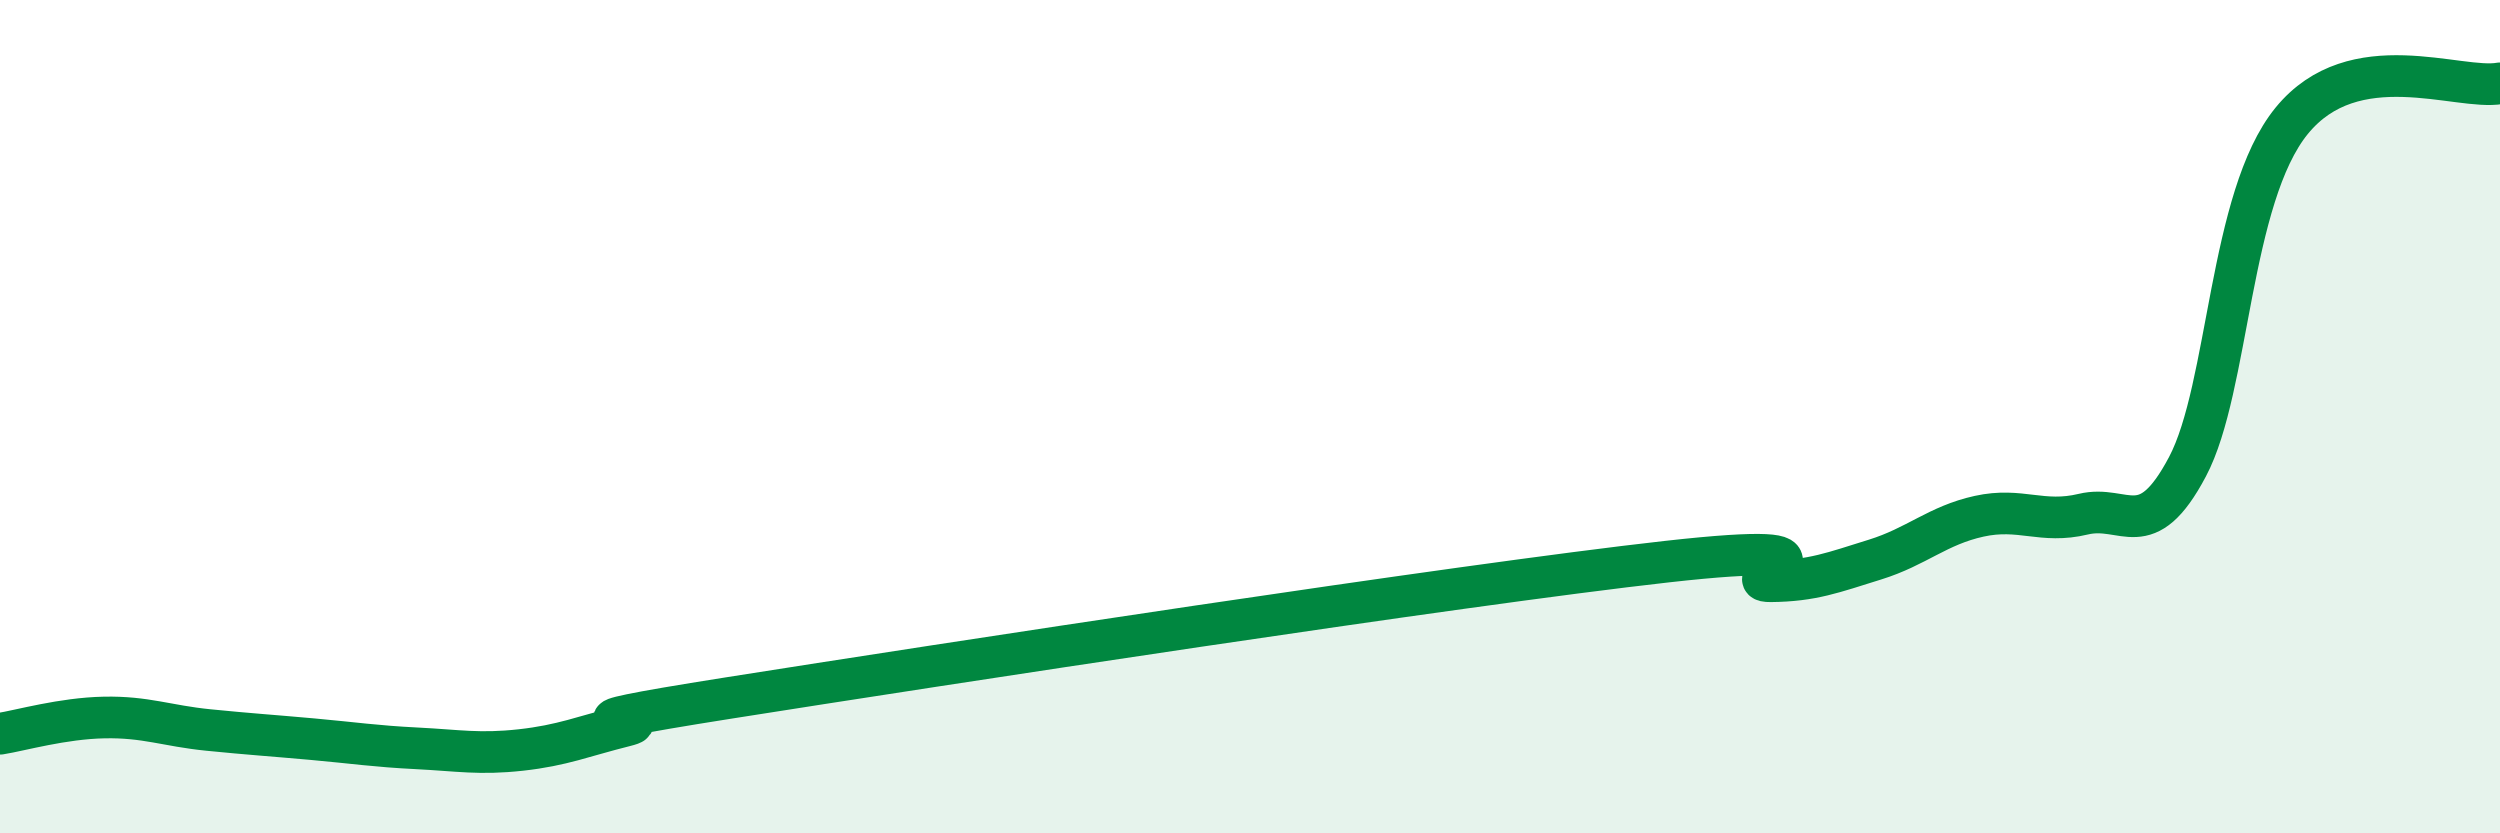
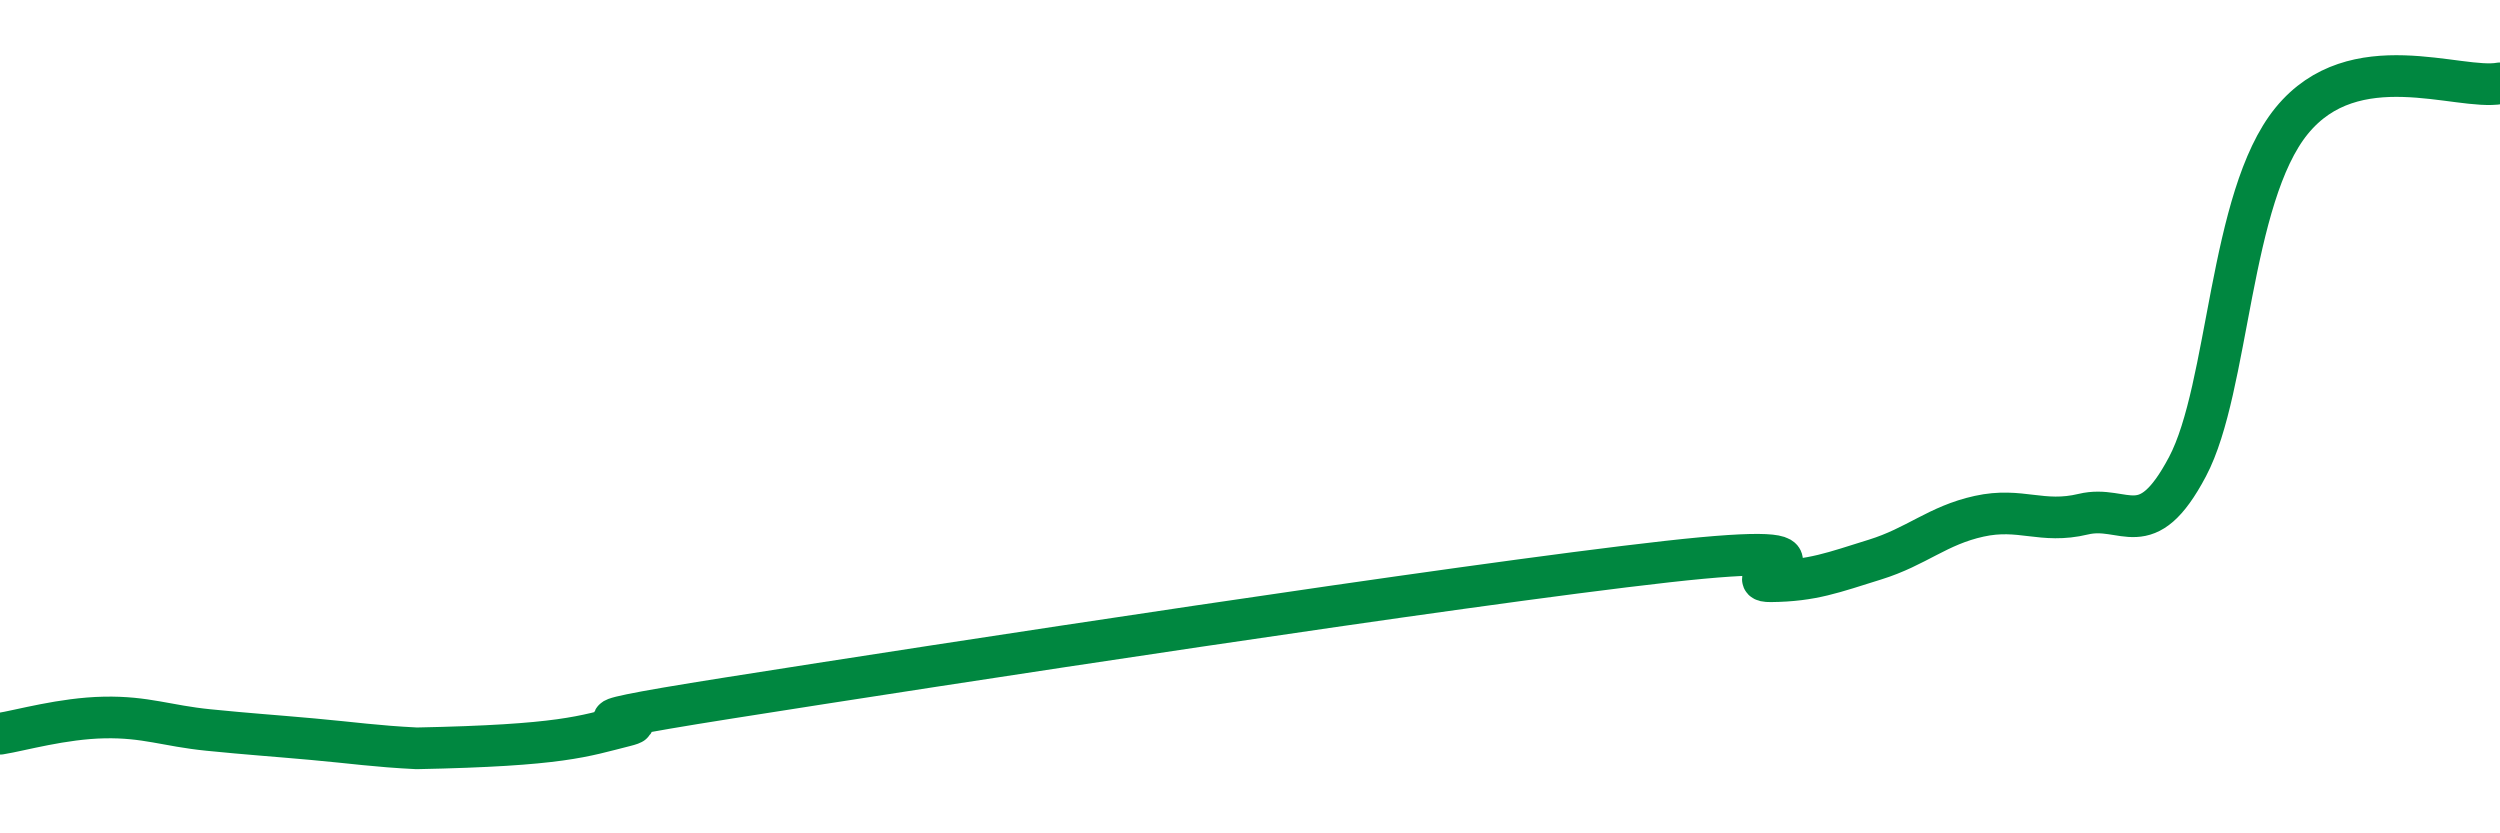
<svg xmlns="http://www.w3.org/2000/svg" width="60" height="20" viewBox="0 0 60 20">
-   <path d="M 0,17.61 C 0.5,17.53 1.5,17.24 2.5,17.22 C 3.5,17.2 4,17.42 5,17.52 C 6,17.62 6.5,17.65 7.5,17.74 C 8.5,17.83 9,17.91 10,17.96 C 11,18.01 11.5,18.11 12.5,18 C 13.5,17.89 14,17.67 15,17.42 C 16,17.17 12.5,17.54 17.5,16.75 C 22.5,15.96 35,14.04 40,13.48 C 45,12.92 41.5,13.96 42.5,13.95 C 43.5,13.94 44,13.74 45,13.43 C 46,13.12 46.5,12.61 47.5,12.39 C 48.5,12.17 49,12.58 50,12.34 C 51,12.1 51.5,13.09 52.5,11.2 C 53.5,9.31 53.5,4.74 55,2.9 C 56.5,1.06 59,2.18 60,2L60 20L0 20Z" fill="#008740" opacity="0.1" stroke-linecap="round" stroke-linejoin="round" />
-   <path d="M 0,17.61 C 0.5,17.53 1.5,17.24 2.5,17.22 C 3.5,17.2 4,17.42 5,17.52 C 6,17.62 6.5,17.65 7.5,17.74 C 8.5,17.83 9,17.91 10,17.96 C 11,18.01 11.5,18.11 12.5,18 C 13.5,17.89 14,17.67 15,17.42 C 16,17.17 12.5,17.54 17.5,16.75 C 22.5,15.96 35,14.04 40,13.48 C 45,12.92 41.5,13.96 42.5,13.95 C 43.5,13.94 44,13.74 45,13.43 C 46,13.12 46.5,12.61 47.5,12.39 C 48.5,12.17 49,12.58 50,12.34 C 51,12.1 51.5,13.09 52.5,11.2 C 53.5,9.31 53.5,4.74 55,2.9 C 56.5,1.06 59,2.18 60,2" stroke="#008740" stroke-width="1" fill="none" stroke-linecap="round" stroke-linejoin="round" />
+   <path d="M 0,17.61 C 0.5,17.53 1.5,17.24 2.5,17.22 C 3.5,17.2 4,17.42 5,17.52 C 6,17.62 6.5,17.65 7.5,17.74 C 8.5,17.83 9,17.91 10,17.96 C 13.5,17.89 14,17.67 15,17.42 C 16,17.17 12.5,17.54 17.5,16.75 C 22.5,15.96 35,14.04 40,13.48 C 45,12.92 41.5,13.96 42.5,13.95 C 43.5,13.94 44,13.74 45,13.43 C 46,13.12 46.5,12.61 47.5,12.39 C 48.5,12.17 49,12.58 50,12.34 C 51,12.1 51.5,13.09 52.5,11.2 C 53.5,9.31 53.5,4.74 55,2.9 C 56.5,1.06 59,2.18 60,2" stroke="#008740" stroke-width="1" fill="none" stroke-linecap="round" stroke-linejoin="round" />
</svg>